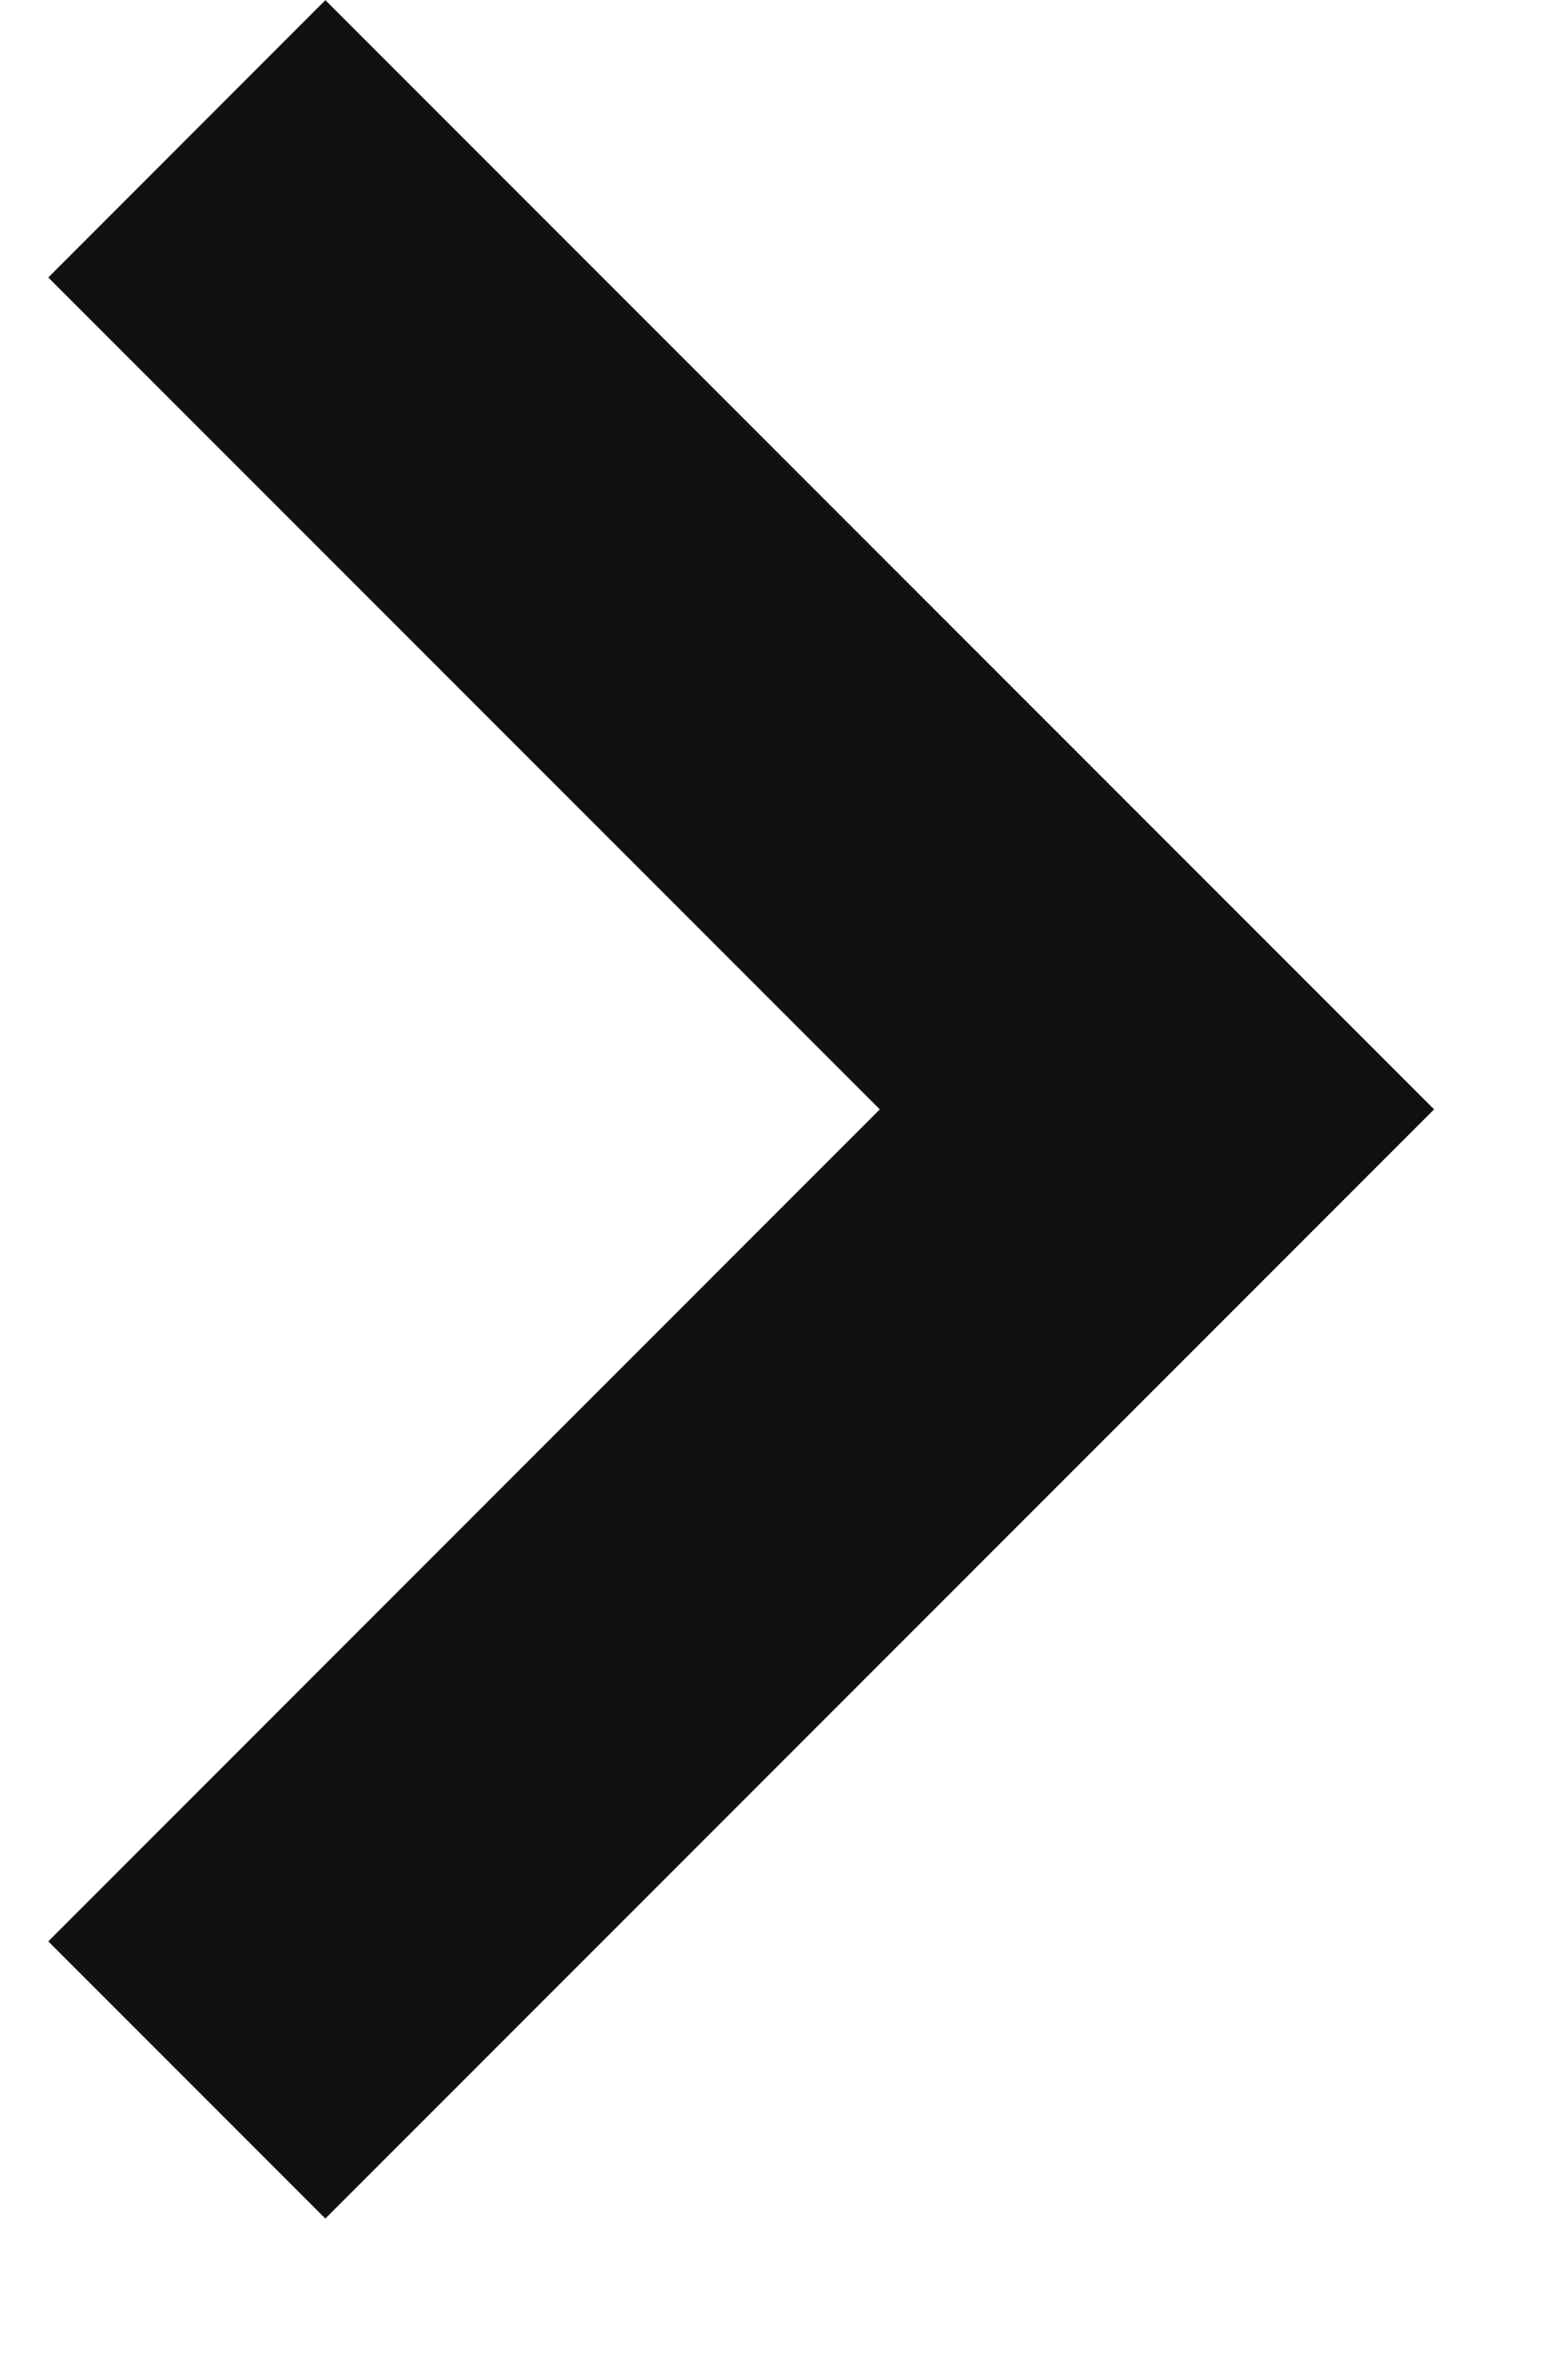
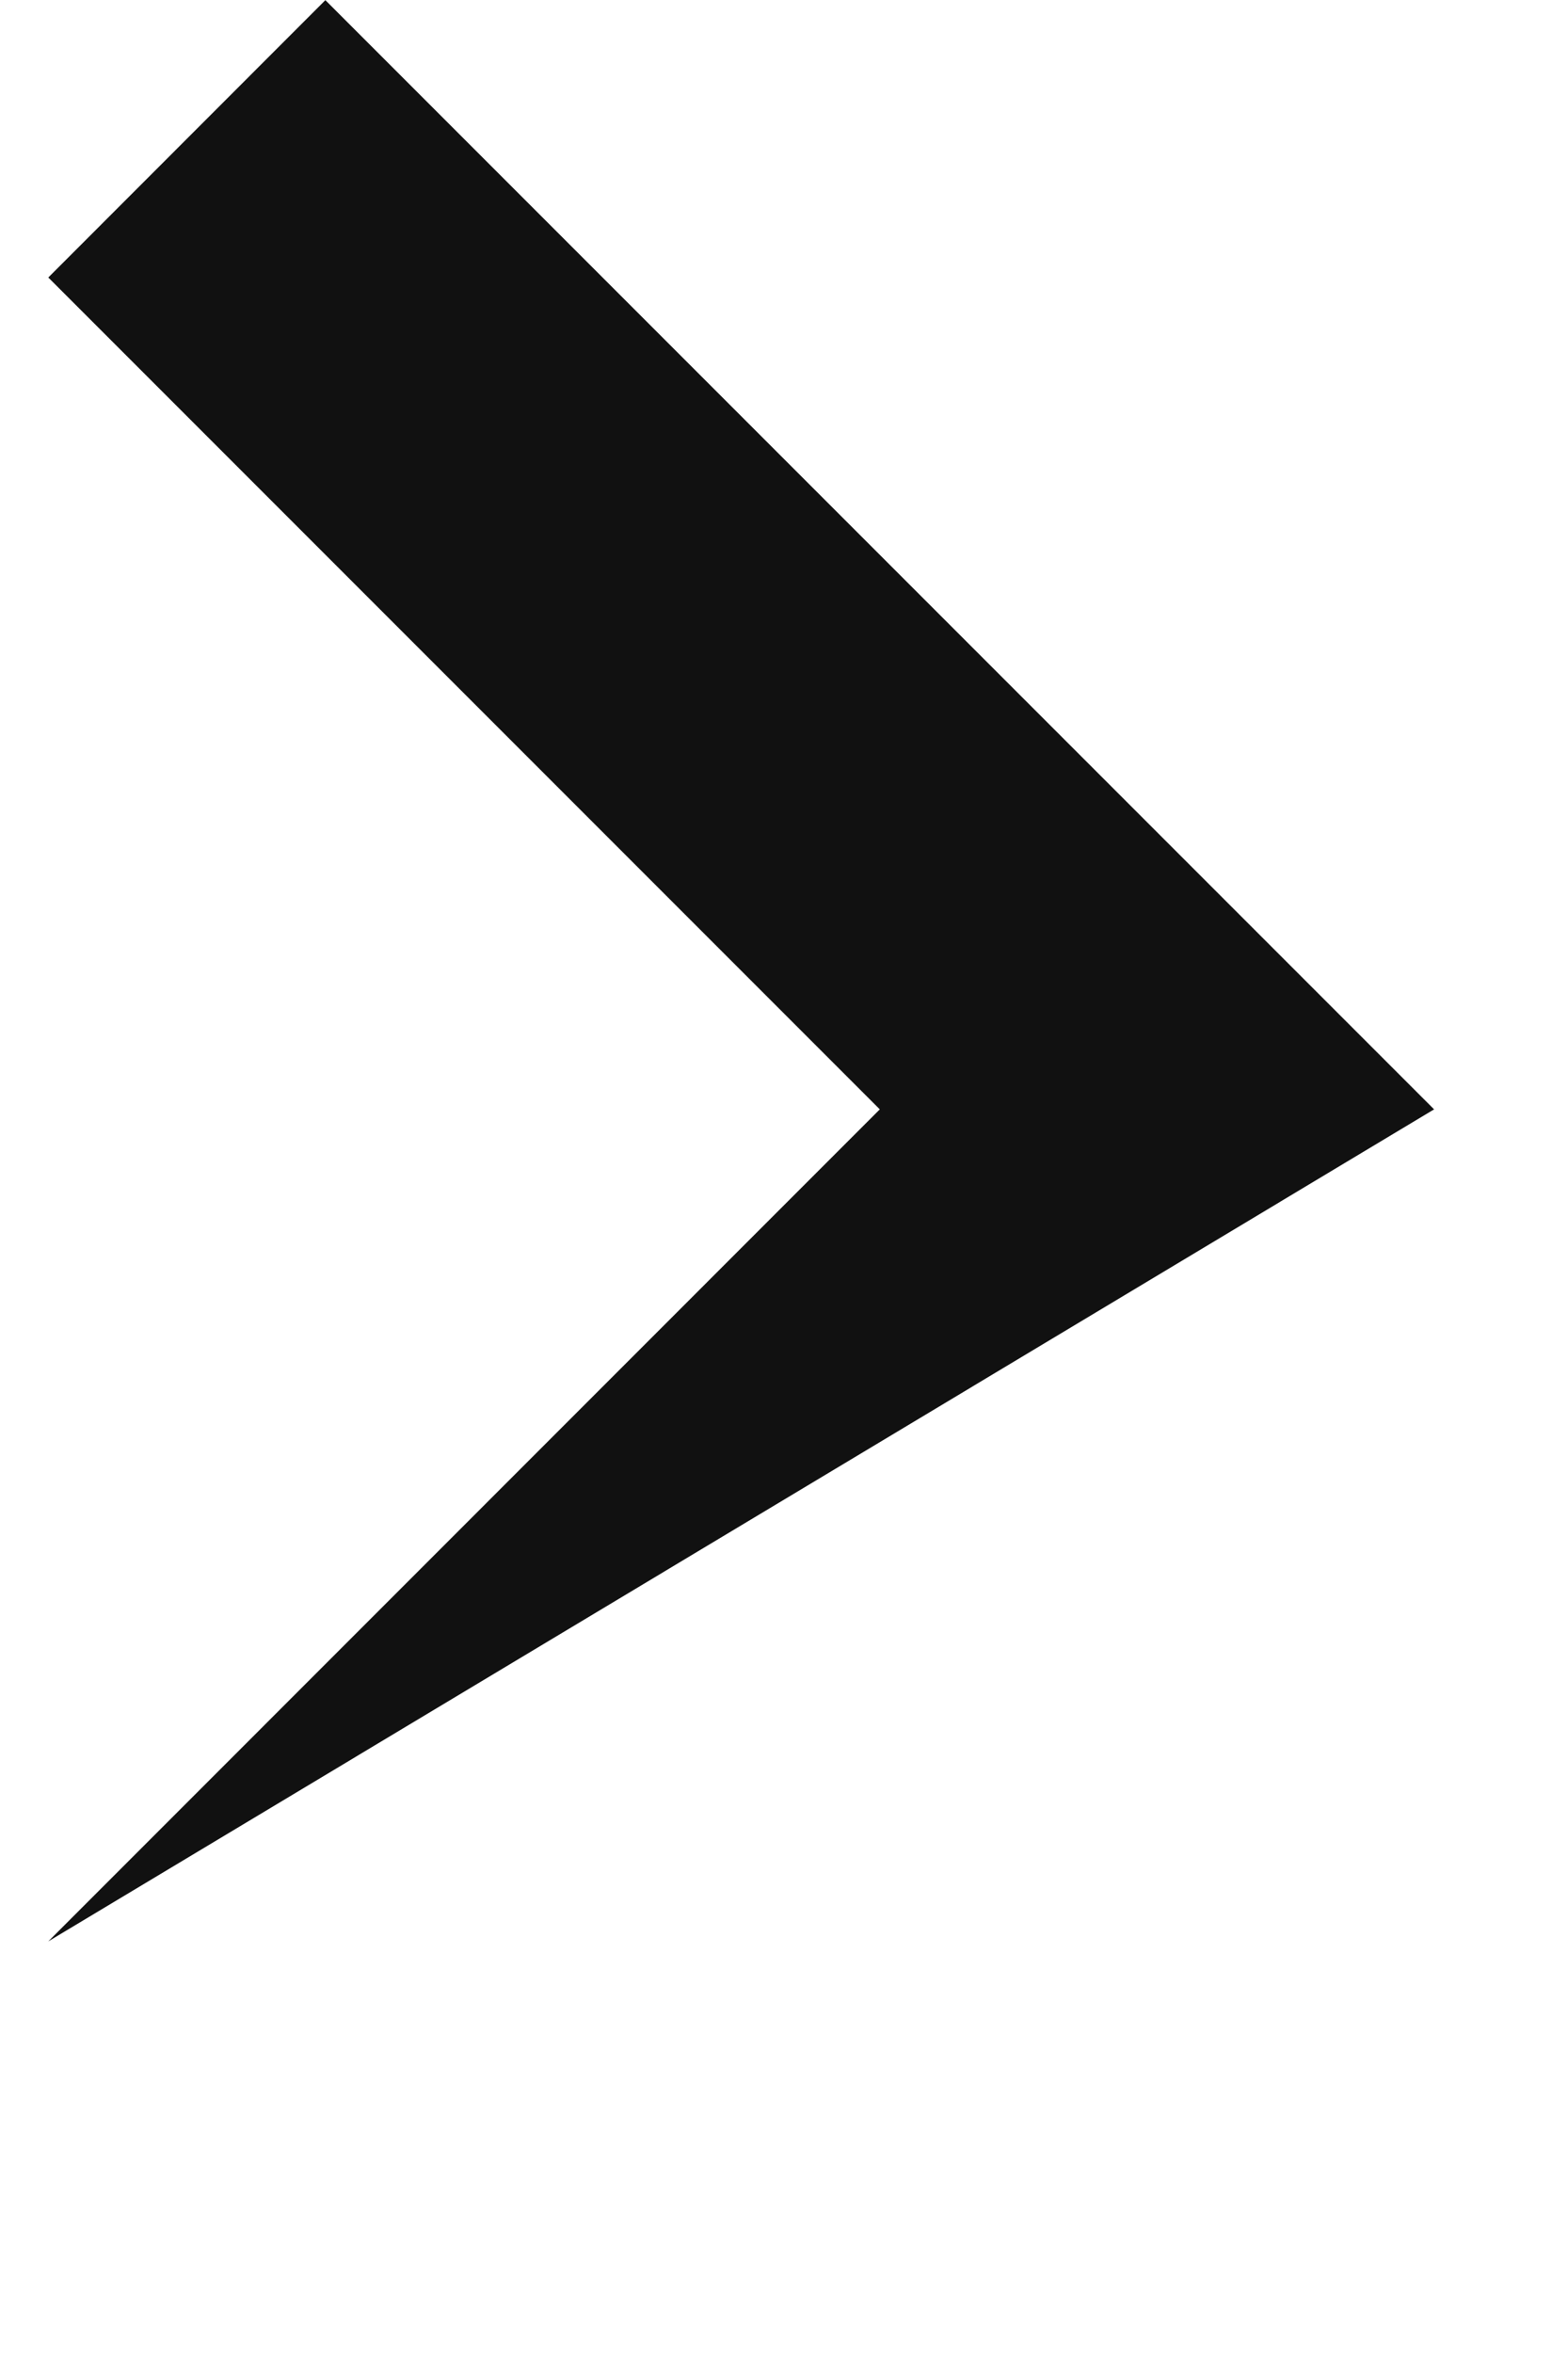
<svg xmlns="http://www.w3.org/2000/svg" width="10" height="15" viewBox="0 0 10 15" fill="none">
-   <path d="M2.075 0.001L9.146 7.072L2.075 14.143L0.308 12.376L5.611 7.072L0.308 1.769L2.075 0.001Z" fill="#111111" />
+   <path d="M2.075 0.001L9.146 7.072L0.308 12.376L5.611 7.072L0.308 1.769L2.075 0.001Z" fill="#111111" />
</svg>